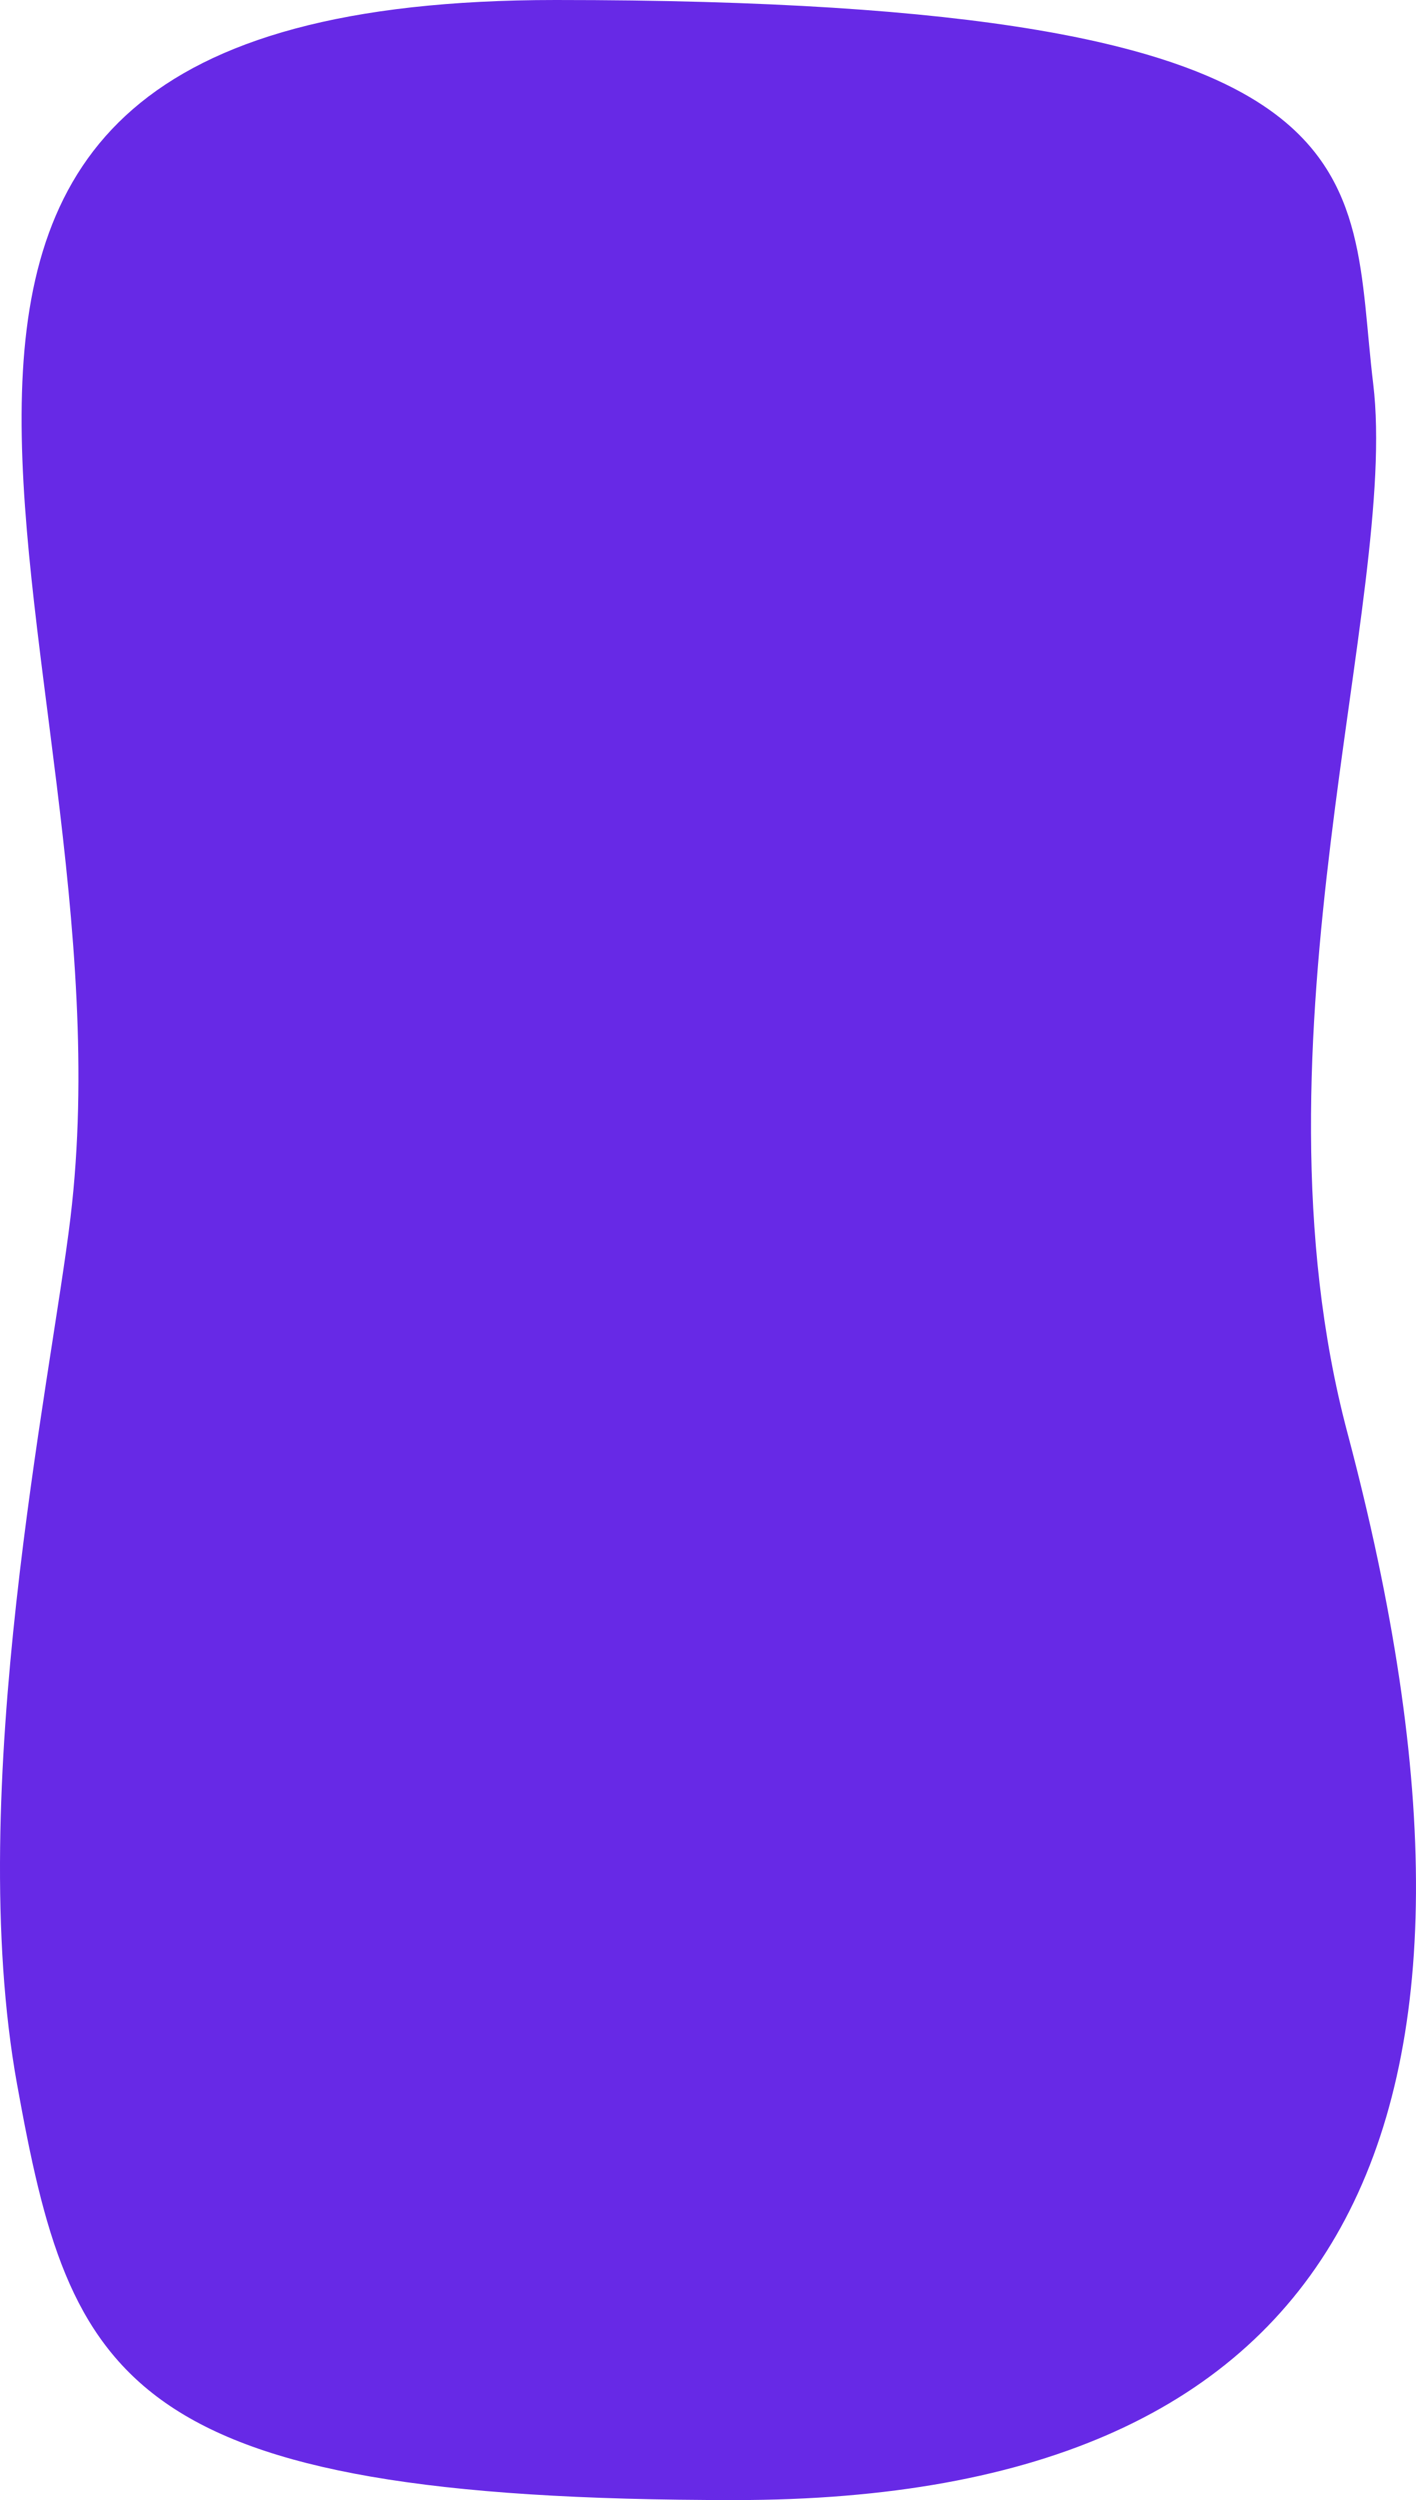
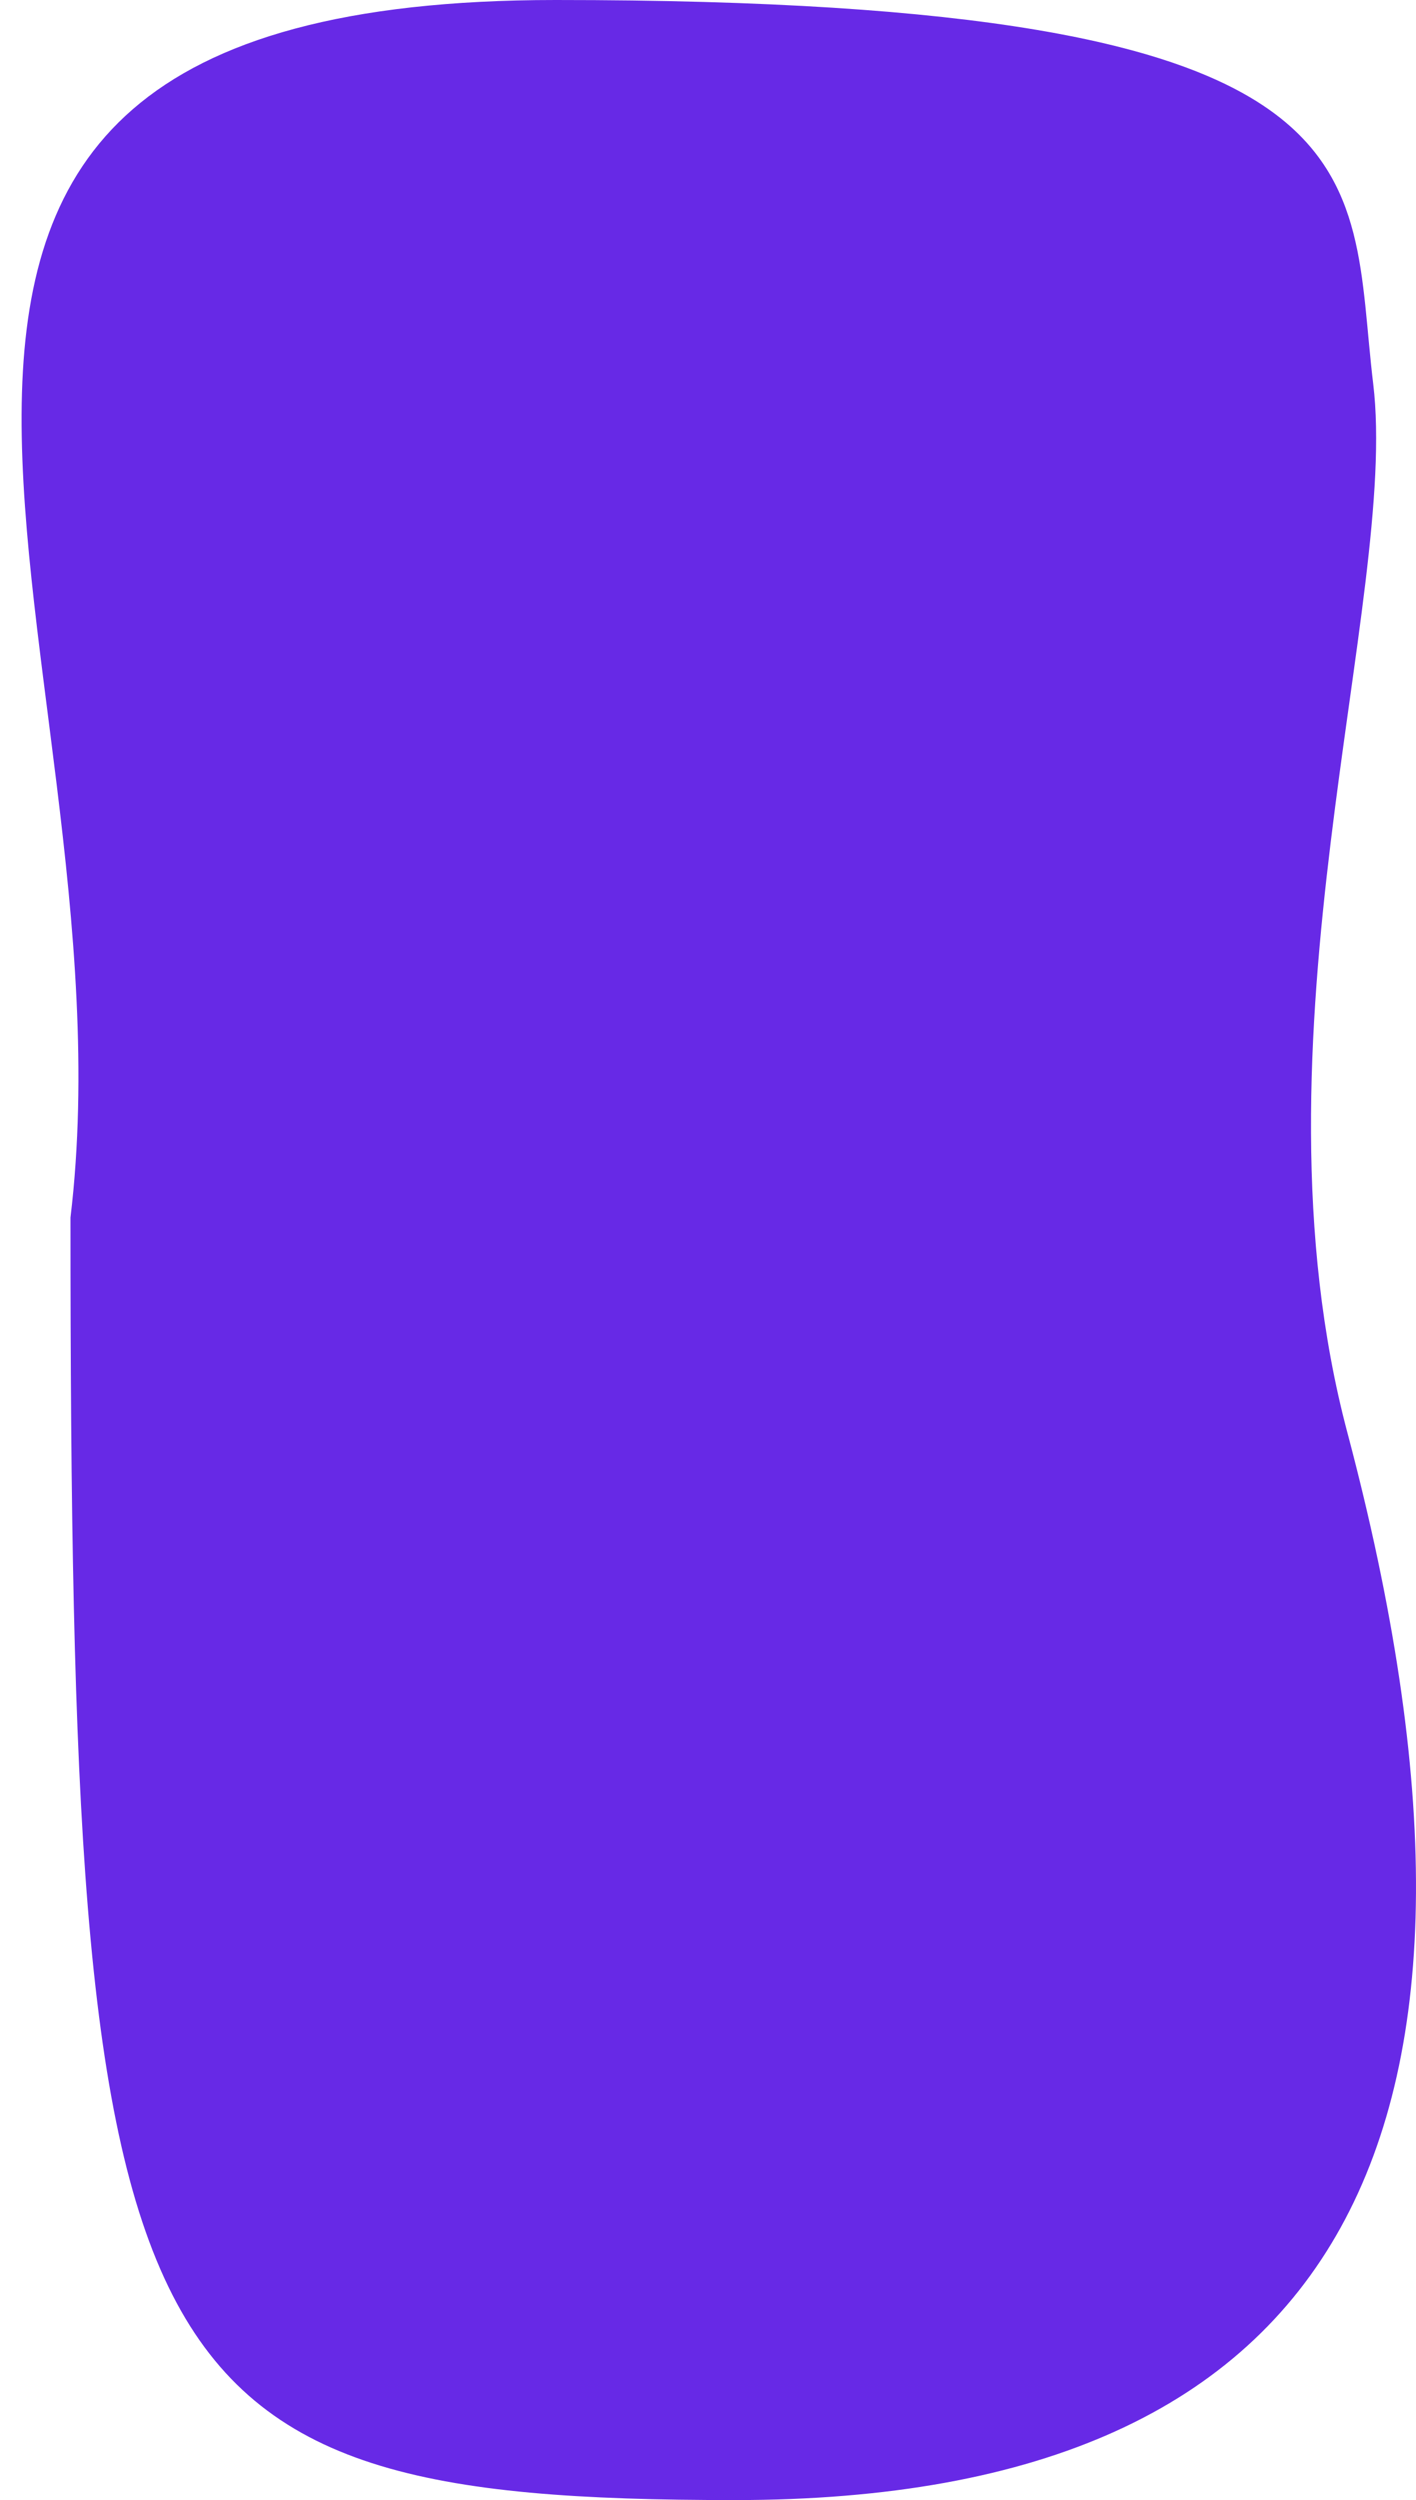
<svg xmlns="http://www.w3.org/2000/svg" width="1178" height="2079" viewBox="0 0 1178 2079" fill="none">
-   <path fill-rule="evenodd" clip-rule="evenodd" d="M1120.91 1191.31C1034.09 864.221 1163.88 497.327 1142.4 319.184C1120.91 141.04 1165.72 0 462.298 0C-241.126 0 116.233 532.791 58.638 1012.51C42.101 1150.26 -30.191 1487.92 14.223 1733.4C58.637 1978.87 100.276 2079 611.324 2079C1122.37 2079 1274.58 1770.26 1120.91 1191.31Z" fill="#6729E6" />
+   <path fill-rule="evenodd" clip-rule="evenodd" d="M1120.91 1191.31C1034.09 864.221 1163.88 497.327 1142.4 319.184C1120.91 141.04 1165.72 0 462.298 0C-241.126 0 116.233 532.791 58.638 1012.51C58.637 1978.87 100.276 2079 611.324 2079C1122.37 2079 1274.58 1770.26 1120.91 1191.31Z" fill="#6729E6" />
</svg>